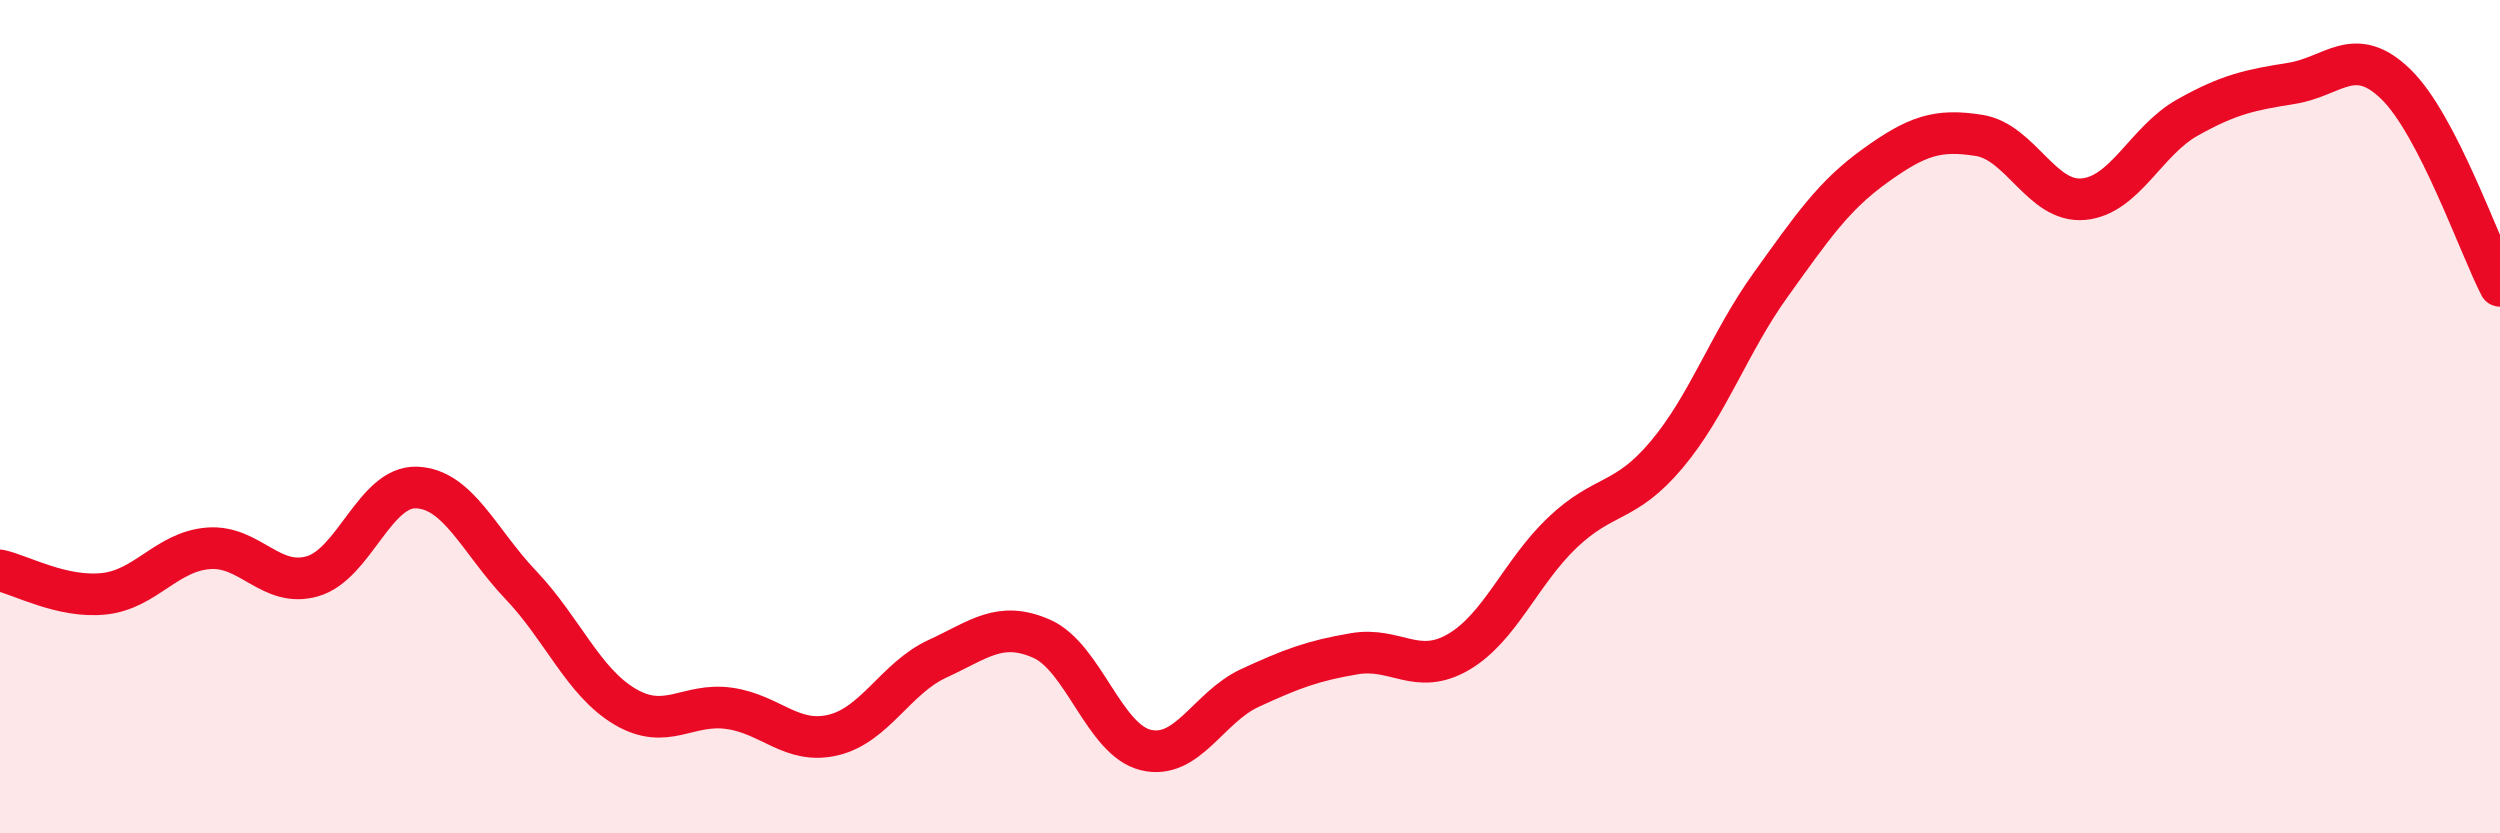
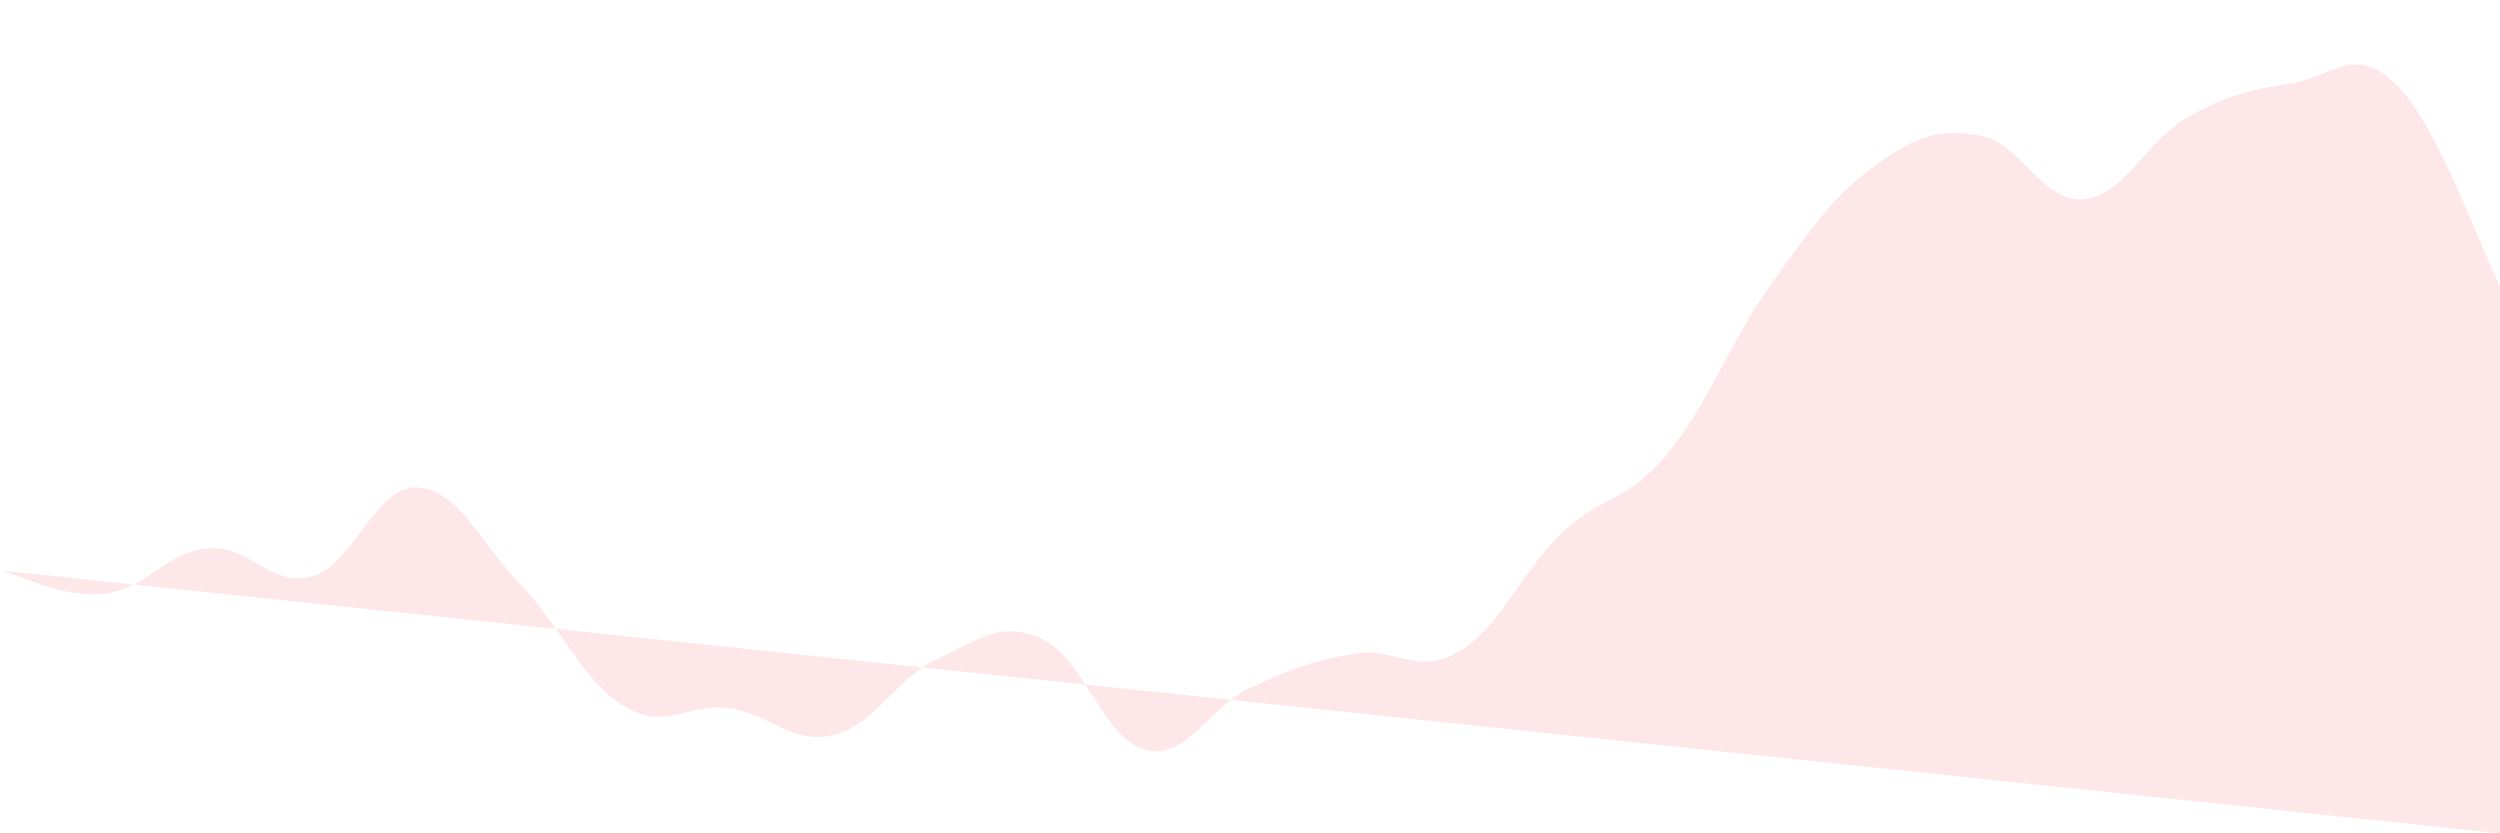
<svg xmlns="http://www.w3.org/2000/svg" width="60" height="20" viewBox="0 0 60 20">
-   <path d="M 0,13.69 C 0.5,13.8 1.5,14.36 2.5,14.25 C 3.5,14.14 4,13.24 5,13.16 C 6,13.08 6.5,14.12 7.5,13.83 C 8.5,13.54 9,11.66 10,11.7 C 11,11.74 11.5,12.99 12.5,14.04 C 13.5,15.09 14,16.37 15,16.96 C 16,17.55 16.5,16.86 17.5,17 C 18.5,17.14 19,17.88 20,17.64 C 21,17.4 21.5,16.27 22.5,15.81 C 23.5,15.35 24,14.89 25,15.33 C 26,15.77 26.5,17.76 27.5,18 C 28.5,18.24 29,16.97 30,16.51 C 31,16.05 31.5,15.86 32.5,15.69 C 33.5,15.52 34,16.23 35,15.65 C 36,15.07 36.5,13.73 37.5,12.78 C 38.5,11.83 39,12.1 40,10.91 C 41,9.72 41.5,8.22 42.5,6.83 C 43.5,5.44 44,4.7 45,3.98 C 46,3.26 46.5,3.09 47.5,3.25 C 48.5,3.41 49,4.87 50,4.78 C 51,4.69 51.5,3.38 52.5,2.82 C 53.5,2.26 54,2.16 55,2 C 56,1.84 56.5,1.05 57.5,2.02 C 58.5,2.99 59.5,5.89 60,6.86L60 20L0 20Z" fill="#EB0A25" opacity="0.1" stroke-linecap="round" stroke-linejoin="round" />
-   <path d="M 0,13.69 C 0.5,13.8 1.5,14.36 2.5,14.25 C 3.5,14.14 4,13.24 5,13.16 C 6,13.08 6.5,14.12 7.5,13.83 C 8.5,13.54 9,11.66 10,11.7 C 11,11.74 11.5,12.99 12.5,14.04 C 13.5,15.09 14,16.37 15,16.96 C 16,17.55 16.5,16.86 17.5,17 C 18.5,17.14 19,17.88 20,17.64 C 21,17.4 21.5,16.27 22.5,15.81 C 23.5,15.35 24,14.89 25,15.33 C 26,15.77 26.5,17.76 27.5,18 C 28.5,18.24 29,16.97 30,16.51 C 31,16.05 31.5,15.86 32.5,15.69 C 33.5,15.52 34,16.23 35,15.65 C 36,15.07 36.5,13.73 37.5,12.78 C 38.5,11.83 39,12.1 40,10.91 C 41,9.72 41.5,8.22 42.5,6.83 C 43.5,5.44 44,4.7 45,3.98 C 46,3.26 46.5,3.09 47.5,3.25 C 48.5,3.41 49,4.87 50,4.78 C 51,4.69 51.5,3.38 52.5,2.82 C 53.5,2.26 54,2.16 55,2 C 56,1.84 56.5,1.05 57.5,2.02 C 58.5,2.99 59.5,5.89 60,6.86" stroke="#EB0A25" stroke-width="1" fill="none" stroke-linecap="round" stroke-linejoin="round" />
+   <path d="M 0,13.69 C 0.5,13.8 1.5,14.36 2.5,14.25 C 3.5,14.14 4,13.24 5,13.16 C 6,13.08 6.5,14.12 7.5,13.83 C 8.5,13.54 9,11.66 10,11.7 C 11,11.74 11.5,12.99 12.5,14.04 C 13.5,15.09 14,16.37 15,16.96 C 16,17.55 16.5,16.86 17.5,17 C 18.5,17.14 19,17.88 20,17.64 C 21,17.4 21.5,16.27 22.5,15.81 C 23.5,15.35 24,14.89 25,15.33 C 26,15.77 26.5,17.76 27.5,18 C 28.5,18.24 29,16.97 30,16.51 C 31,16.05 31.5,15.86 32.5,15.69 C 33.5,15.52 34,16.23 35,15.65 C 36,15.07 36.5,13.73 37.5,12.78 C 38.5,11.83 39,12.1 40,10.91 C 41,9.72 41.5,8.22 42.5,6.83 C 43.5,5.44 44,4.7 45,3.98 C 46,3.26 46.5,3.09 47.5,3.25 C 48.5,3.41 49,4.87 50,4.78 C 51,4.69 51.5,3.38 52.5,2.82 C 53.5,2.26 54,2.16 55,2 C 56,1.84 56.5,1.05 57.5,2.02 C 58.5,2.99 59.5,5.89 60,6.86L60 20Z" fill="#EB0A25" opacity="0.1" stroke-linecap="round" stroke-linejoin="round" />
</svg>